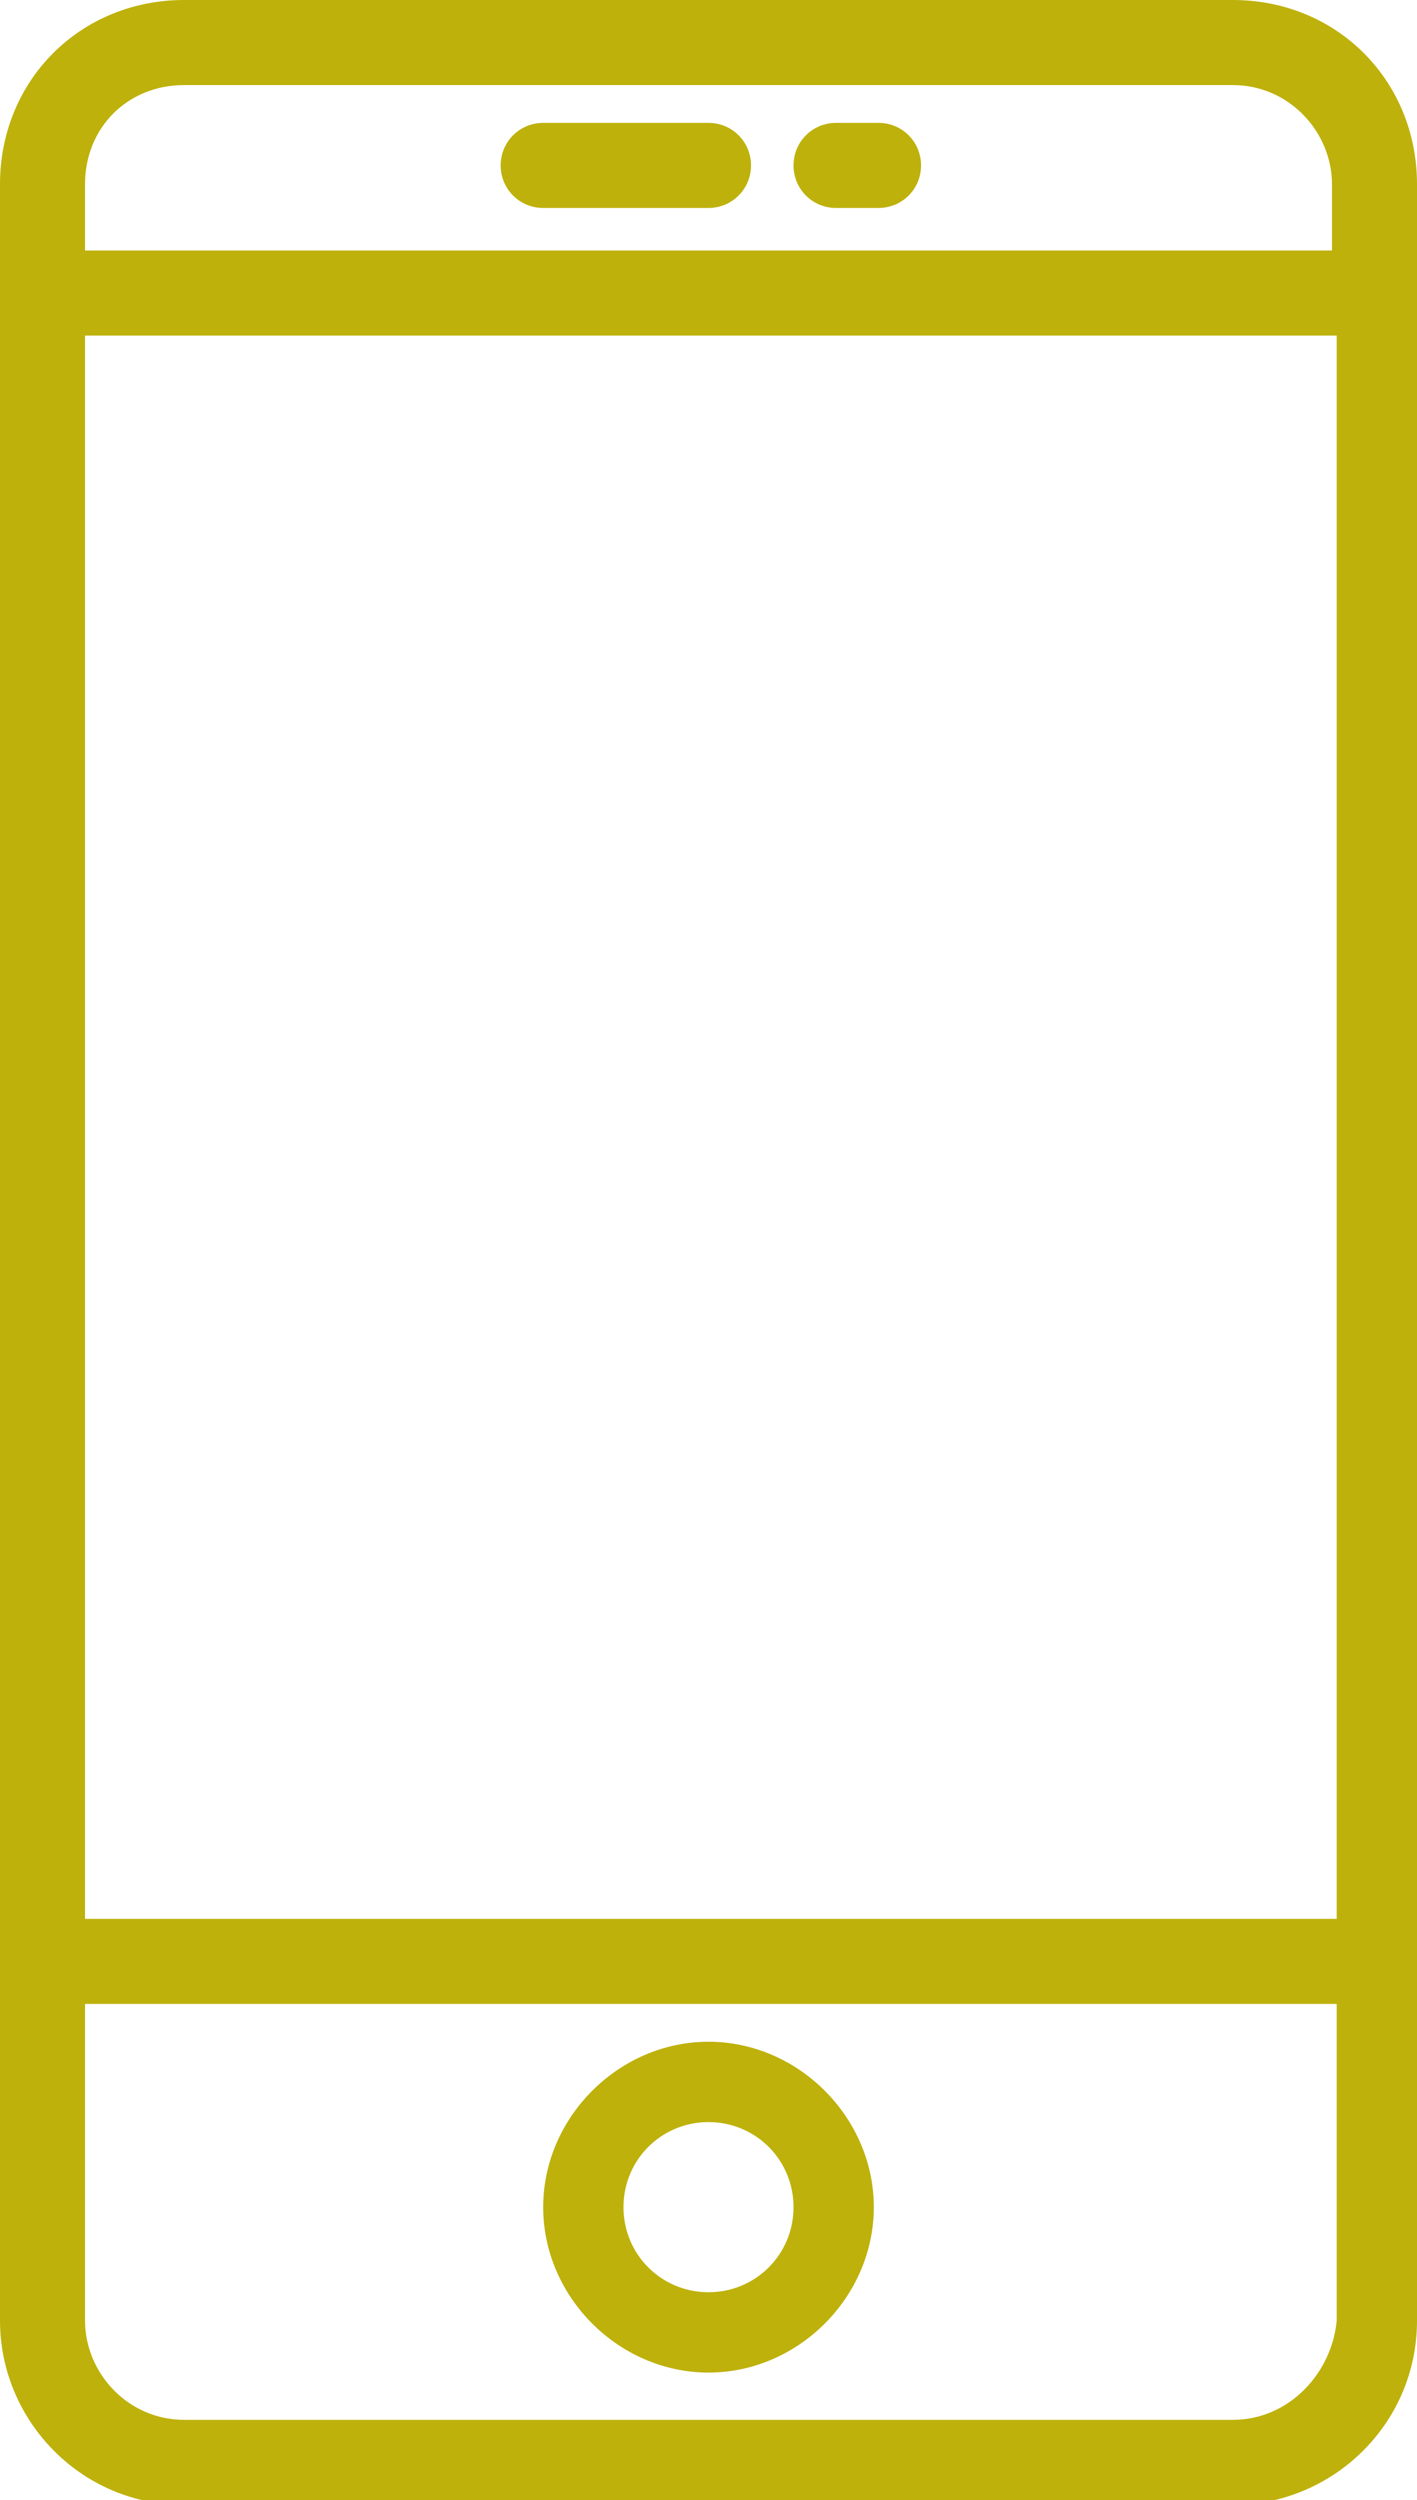
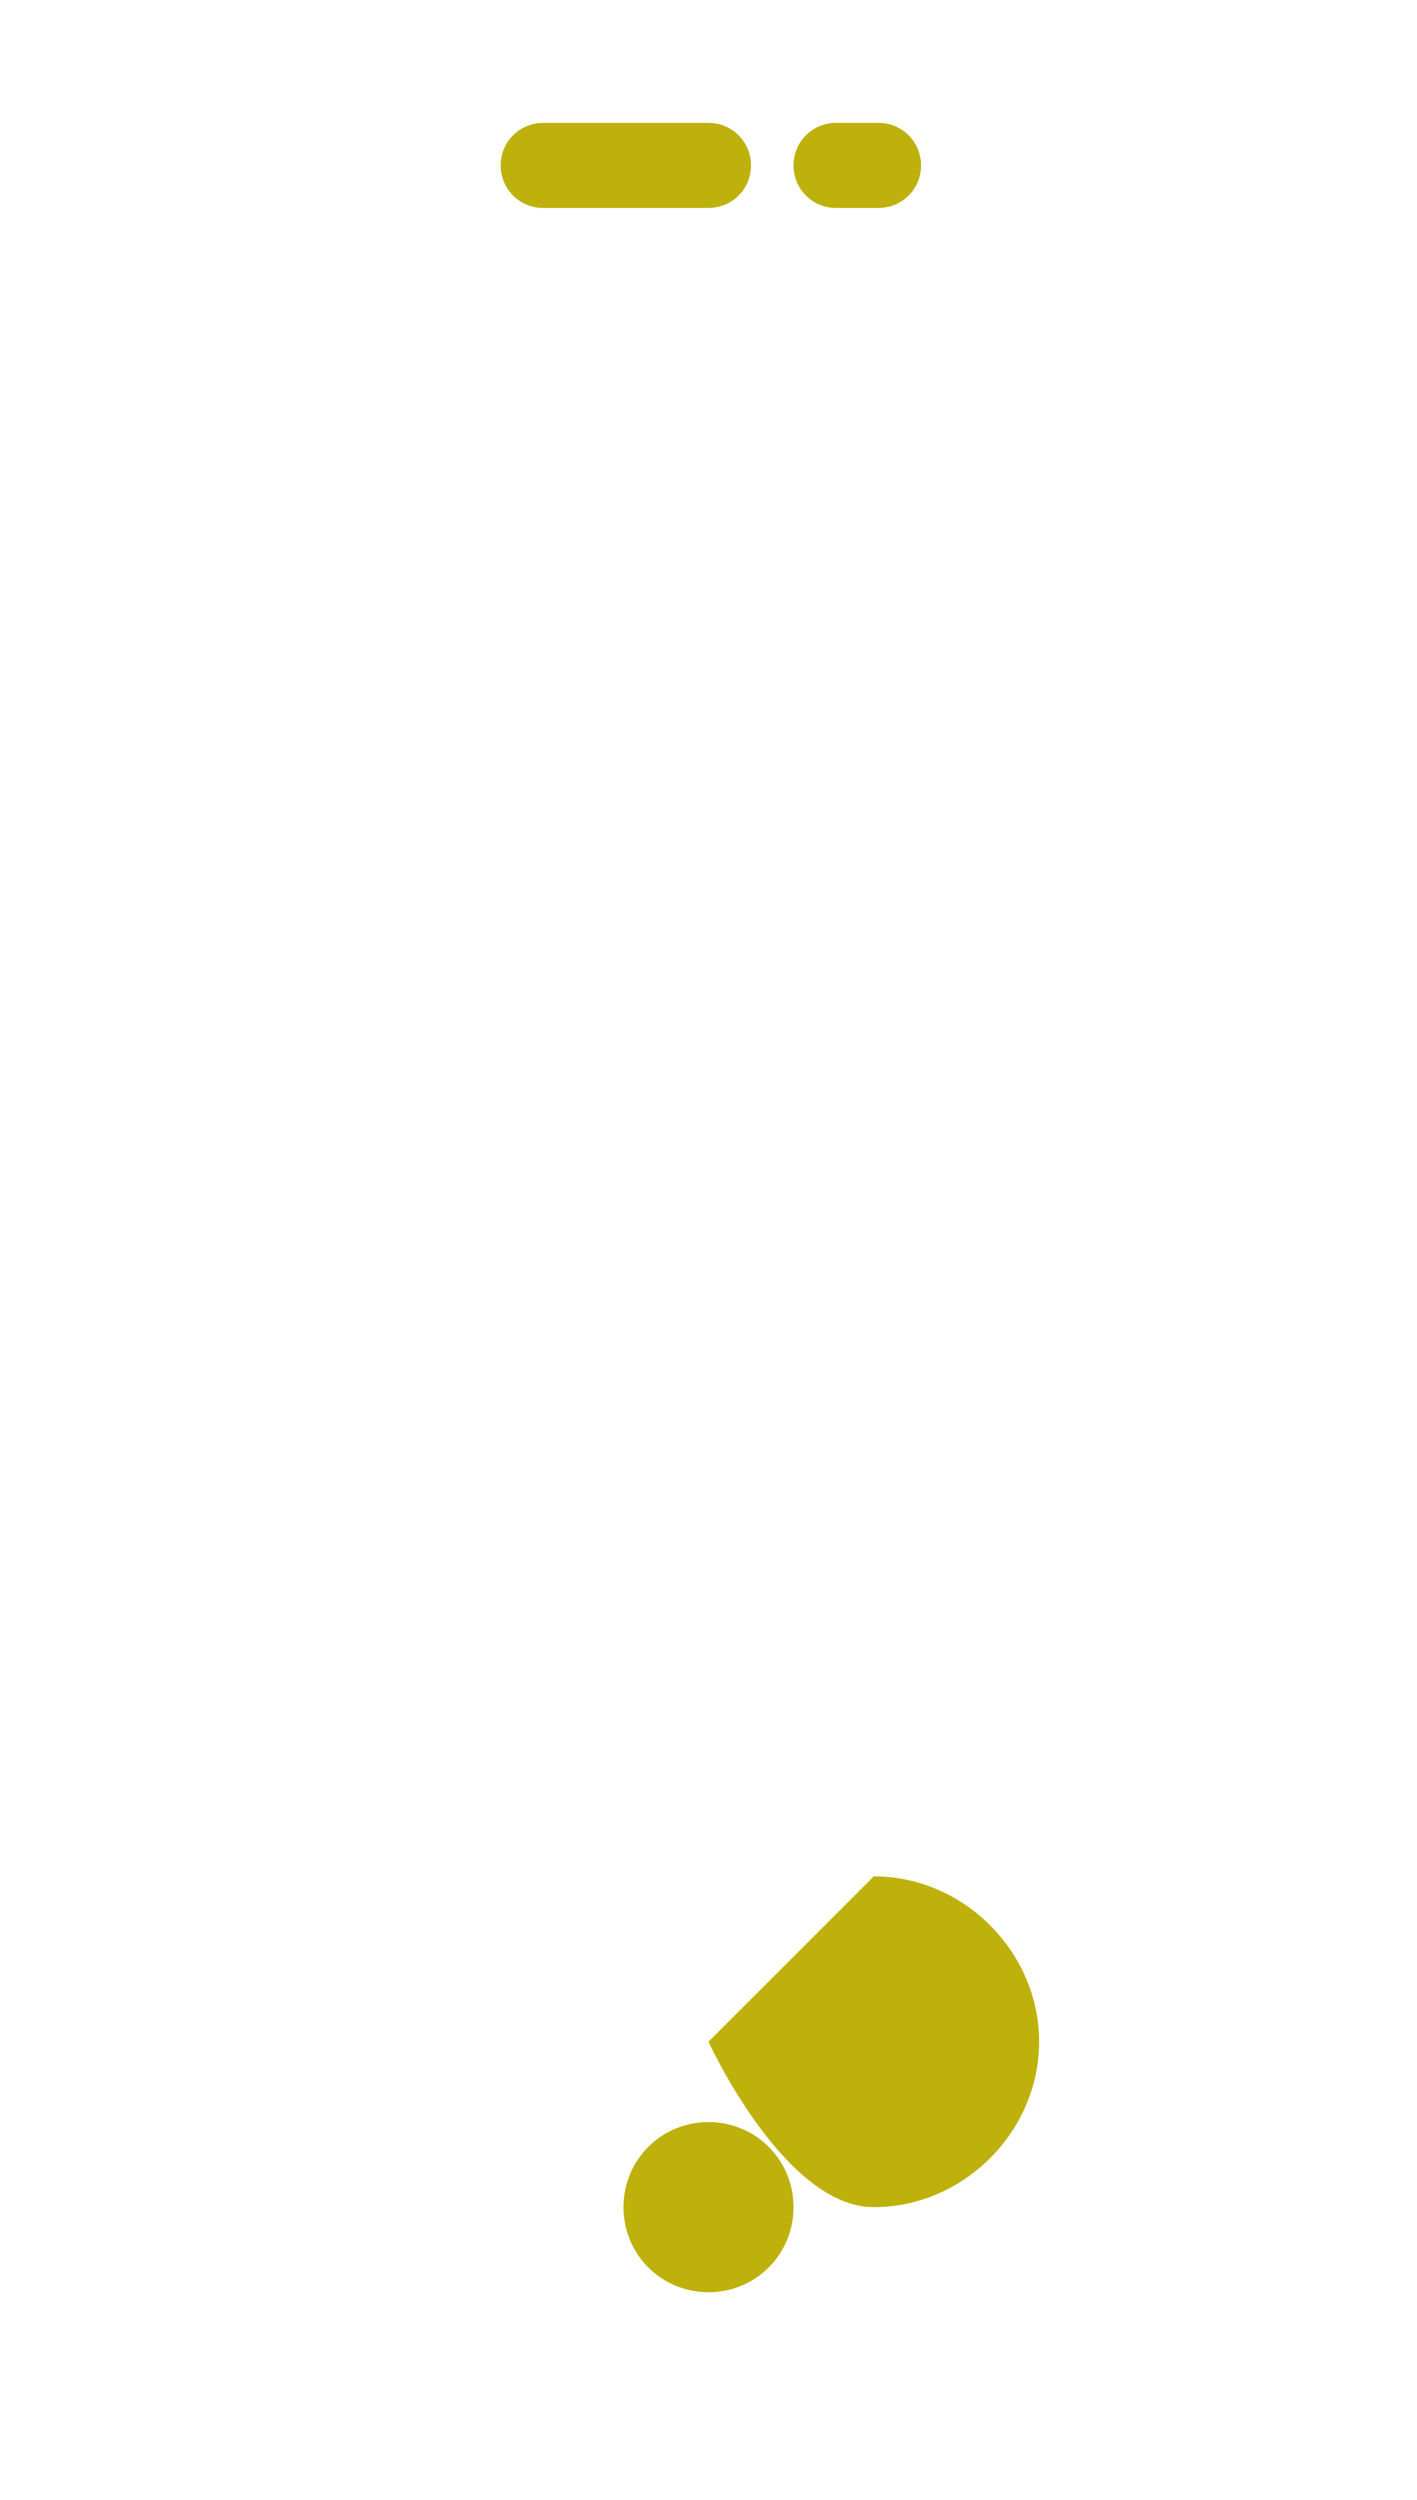
<svg xmlns="http://www.w3.org/2000/svg" baseProfile="tiny" viewBox="0 0 30 52.9">
-   <path fill="#BEB10B" d="M26.1 51.2H3.9c-1.2 0-2.1-1-2.1-2.1v-6.7h26.5v6.7c-.1 1.1-1 2.1-2.2 2.1M3.9 1.8h22.2c1.2 0 2.1 1 2.1 2.1v1.4H1.8V3.9c0-1.2.9-2.1 2.1-2.1M1.8 7.1h26.5v33.5H1.8V7.1zM26.1 0H3.9C1.7 0 0 1.7 0 3.9v45.2C0 51.2 1.7 53 3.9 53h22.2c2.1 0 3.9-1.7 3.9-3.9V3.9C30 1.7 28.3 0 26.1 0" />
-   <path fill="#BEB10B" d="M15 48.5c-1 0-1.8-.8-1.8-1.8s.8-1.8 1.8-1.8 1.8.8 1.8 1.8-.8 1.8-1.8 1.8m0-5.3c-1.9 0-3.5 1.6-3.5 3.5s1.6 3.5 3.5 3.5 3.5-1.6 3.5-3.5-1.6-3.5-3.5-3.5M11.5 4.4H15c.5 0 .9-.4.9-.9s-.4-.9-.9-.9h-3.5c-.5 0-.9.4-.9.9s.4.9.9.9M17.7 4.4h.9c.5 0 .9-.4.9-.9s-.4-.9-.9-.9h-.9c-.5 0-.9.4-.9.9s.4.9.9.9" />
+   <path fill="#BEB10B" d="M15 48.5c-1 0-1.8-.8-1.8-1.8s.8-1.8 1.8-1.8 1.8.8 1.8 1.8-.8 1.8-1.8 1.8m0-5.3s1.6 3.5 3.5 3.5 3.5-1.6 3.5-3.5-1.6-3.5-3.5-3.5M11.5 4.4H15c.5 0 .9-.4.9-.9s-.4-.9-.9-.9h-3.5c-.5 0-.9.4-.9.9s.4.9.9.9M17.7 4.4h.9c.5 0 .9-.4.9-.9s-.4-.9-.9-.9h-.9c-.5 0-.9.4-.9.9s.4.9.9.9" />
</svg>